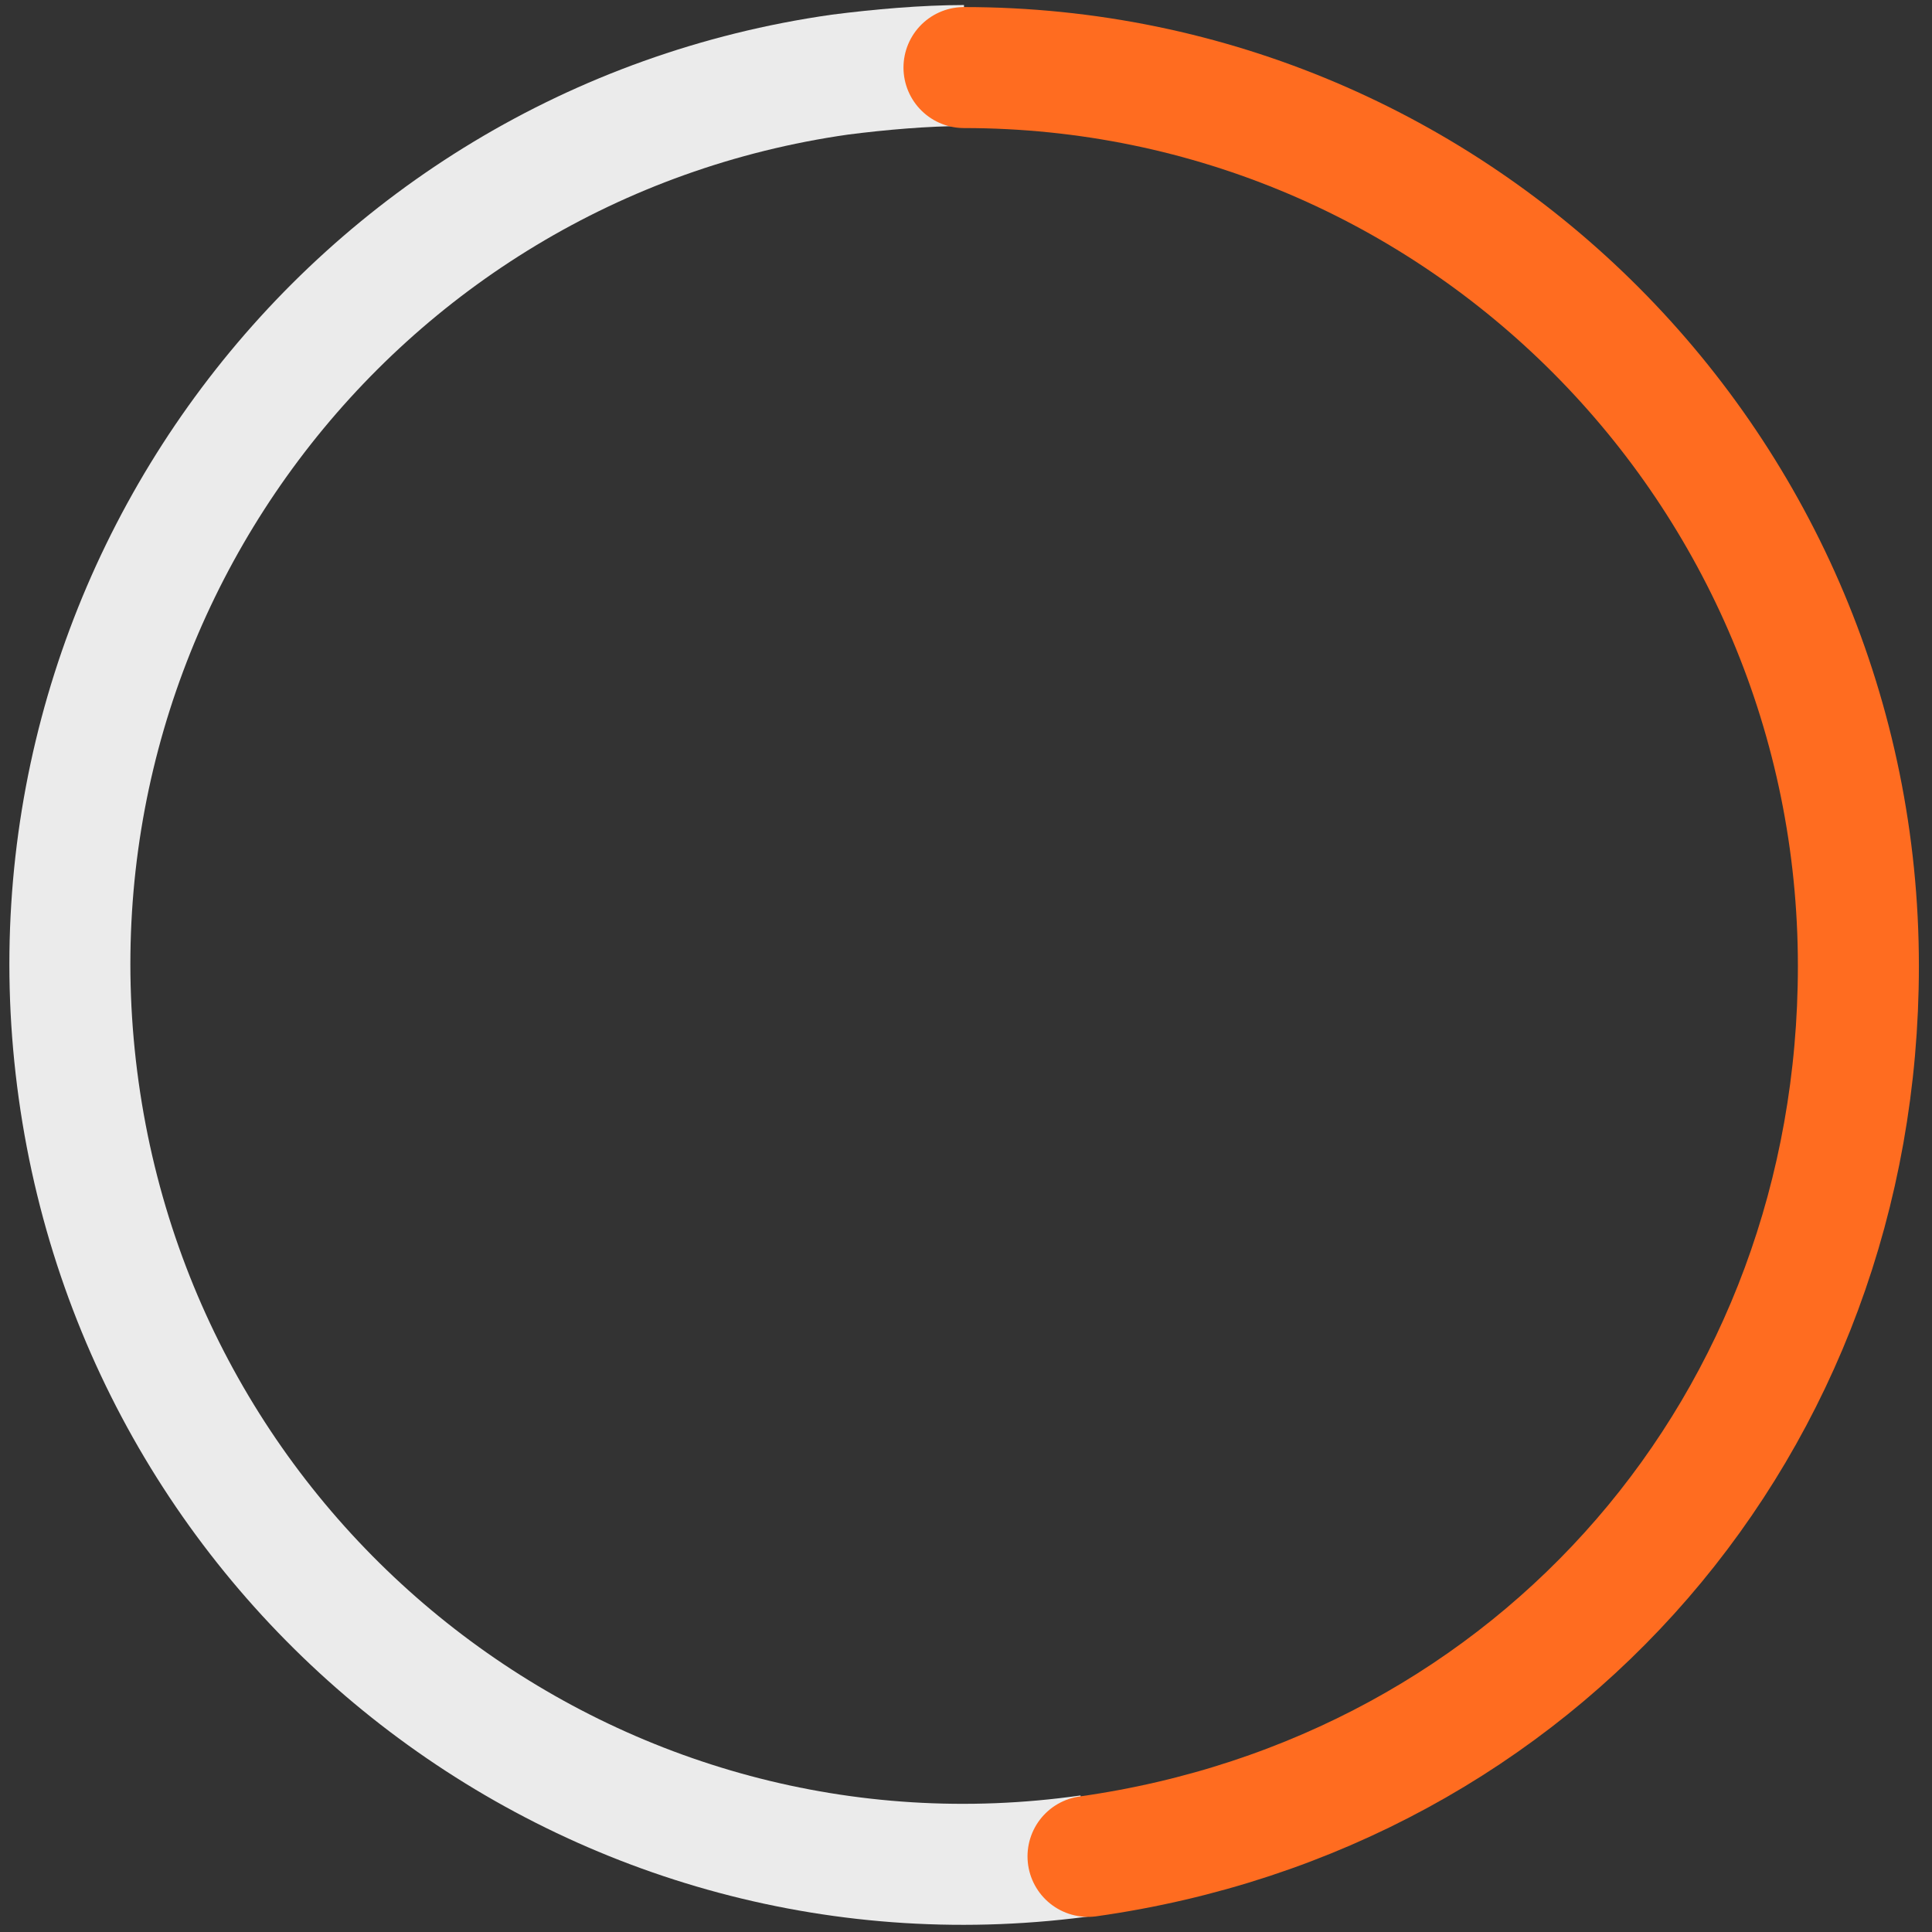
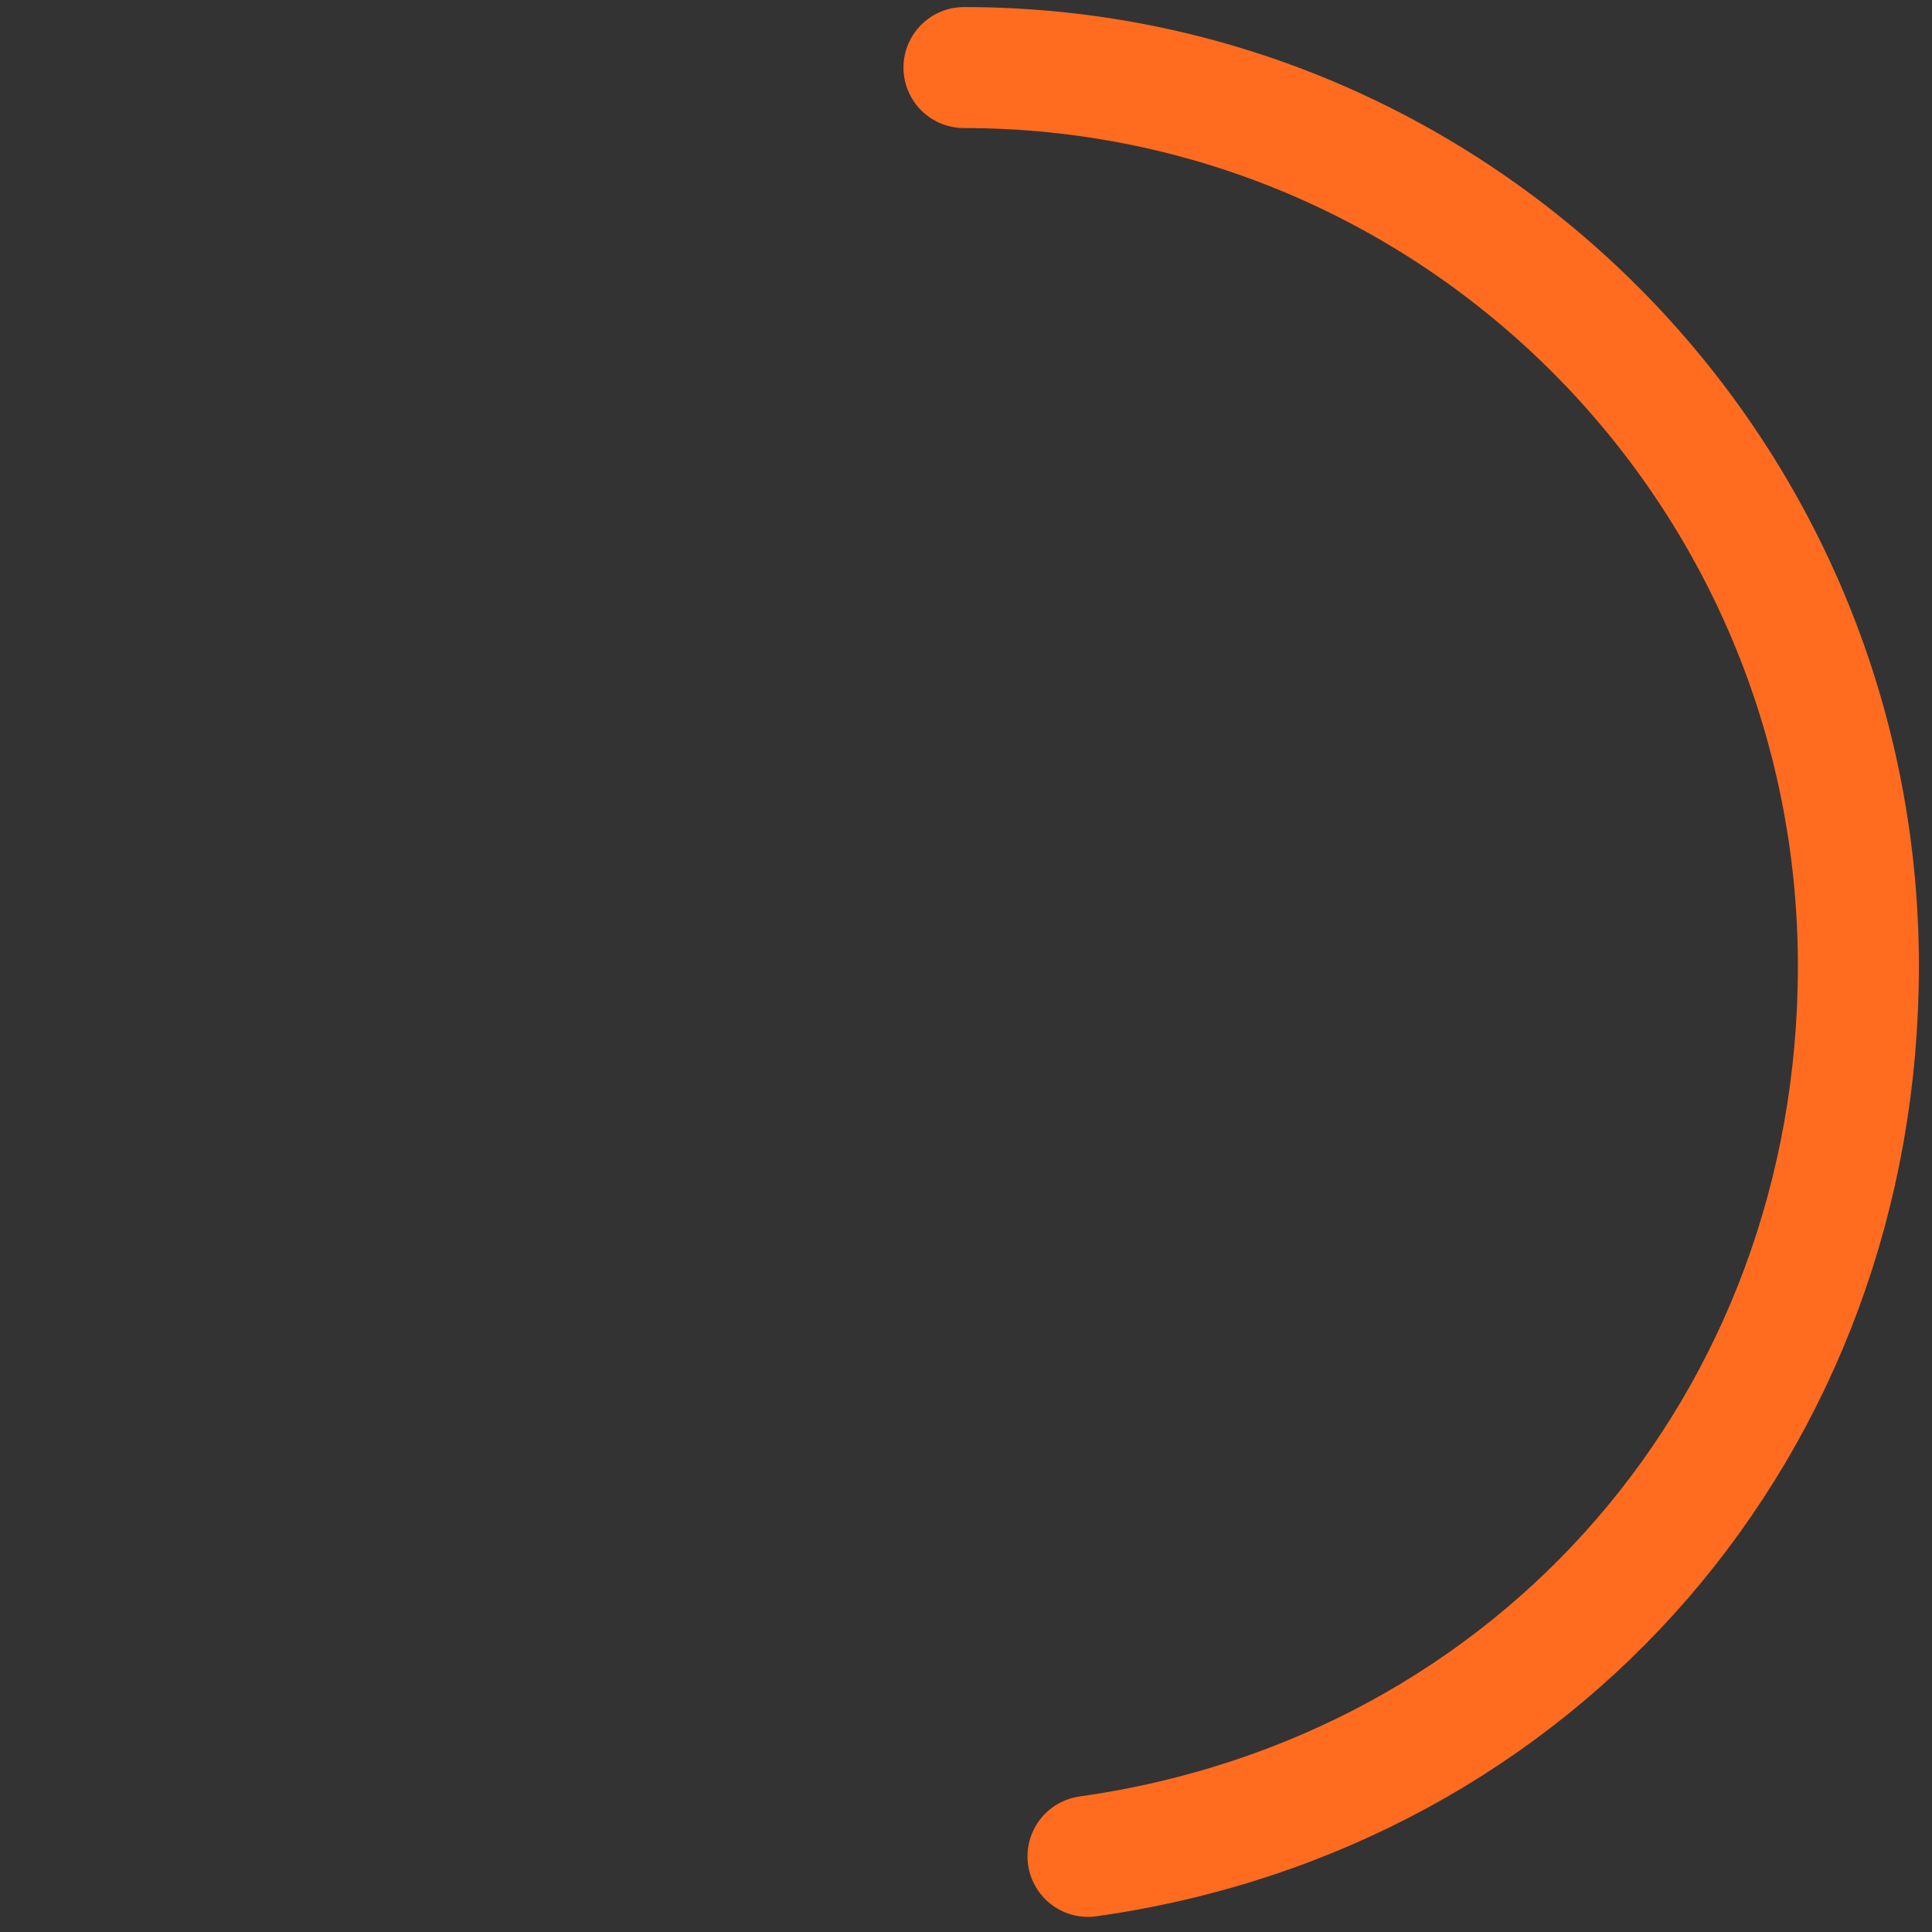
<svg xmlns="http://www.w3.org/2000/svg" version="1.1" id="Layer_1" x="0px" y="0px" viewBox="0 0 191.6 191.6" style="enable-background:new 0 0 191.6 191.6;" xml:space="preserve">
  <rect x="0" y="0" width="191.6" height="191.6" fill="#333333" stroke="none" />
  <style type="text/css">
	.st0{fill-rule:evenodd;clip-rule:evenodd;fill:none;stroke:#EBEBEB;stroke-width:12;stroke-miterlimit:10;}
	.st1{fill-rule:evenodd;clip-rule:evenodd;fill:none;stroke:#FF6C20;stroke-width:12;stroke-linecap:round;stroke-miterlimit:10;}
</style>
  <g>
    <g>
      <g>
        <g>
-           <path class="st0" d="M108,184c-48.5,6.9-93.4-27.1-100.2-75.9s27-93.8,75.5-100.7c3.9-0.5,8.4-0.9,12.3-0.9" />
-         </g>
+           </g>
      </g>
      <g>
        <g>
          <path class="st1" d="M95.6,6.7c49,0,88.7,39.9,88.7,89.1c0,45.3-31.7,82-76.4,88.3" />
        </g>
      </g>
    </g>
    <g>
      <g>
		</g>
      <g>
		</g>
    </g>
  </g>
</svg>